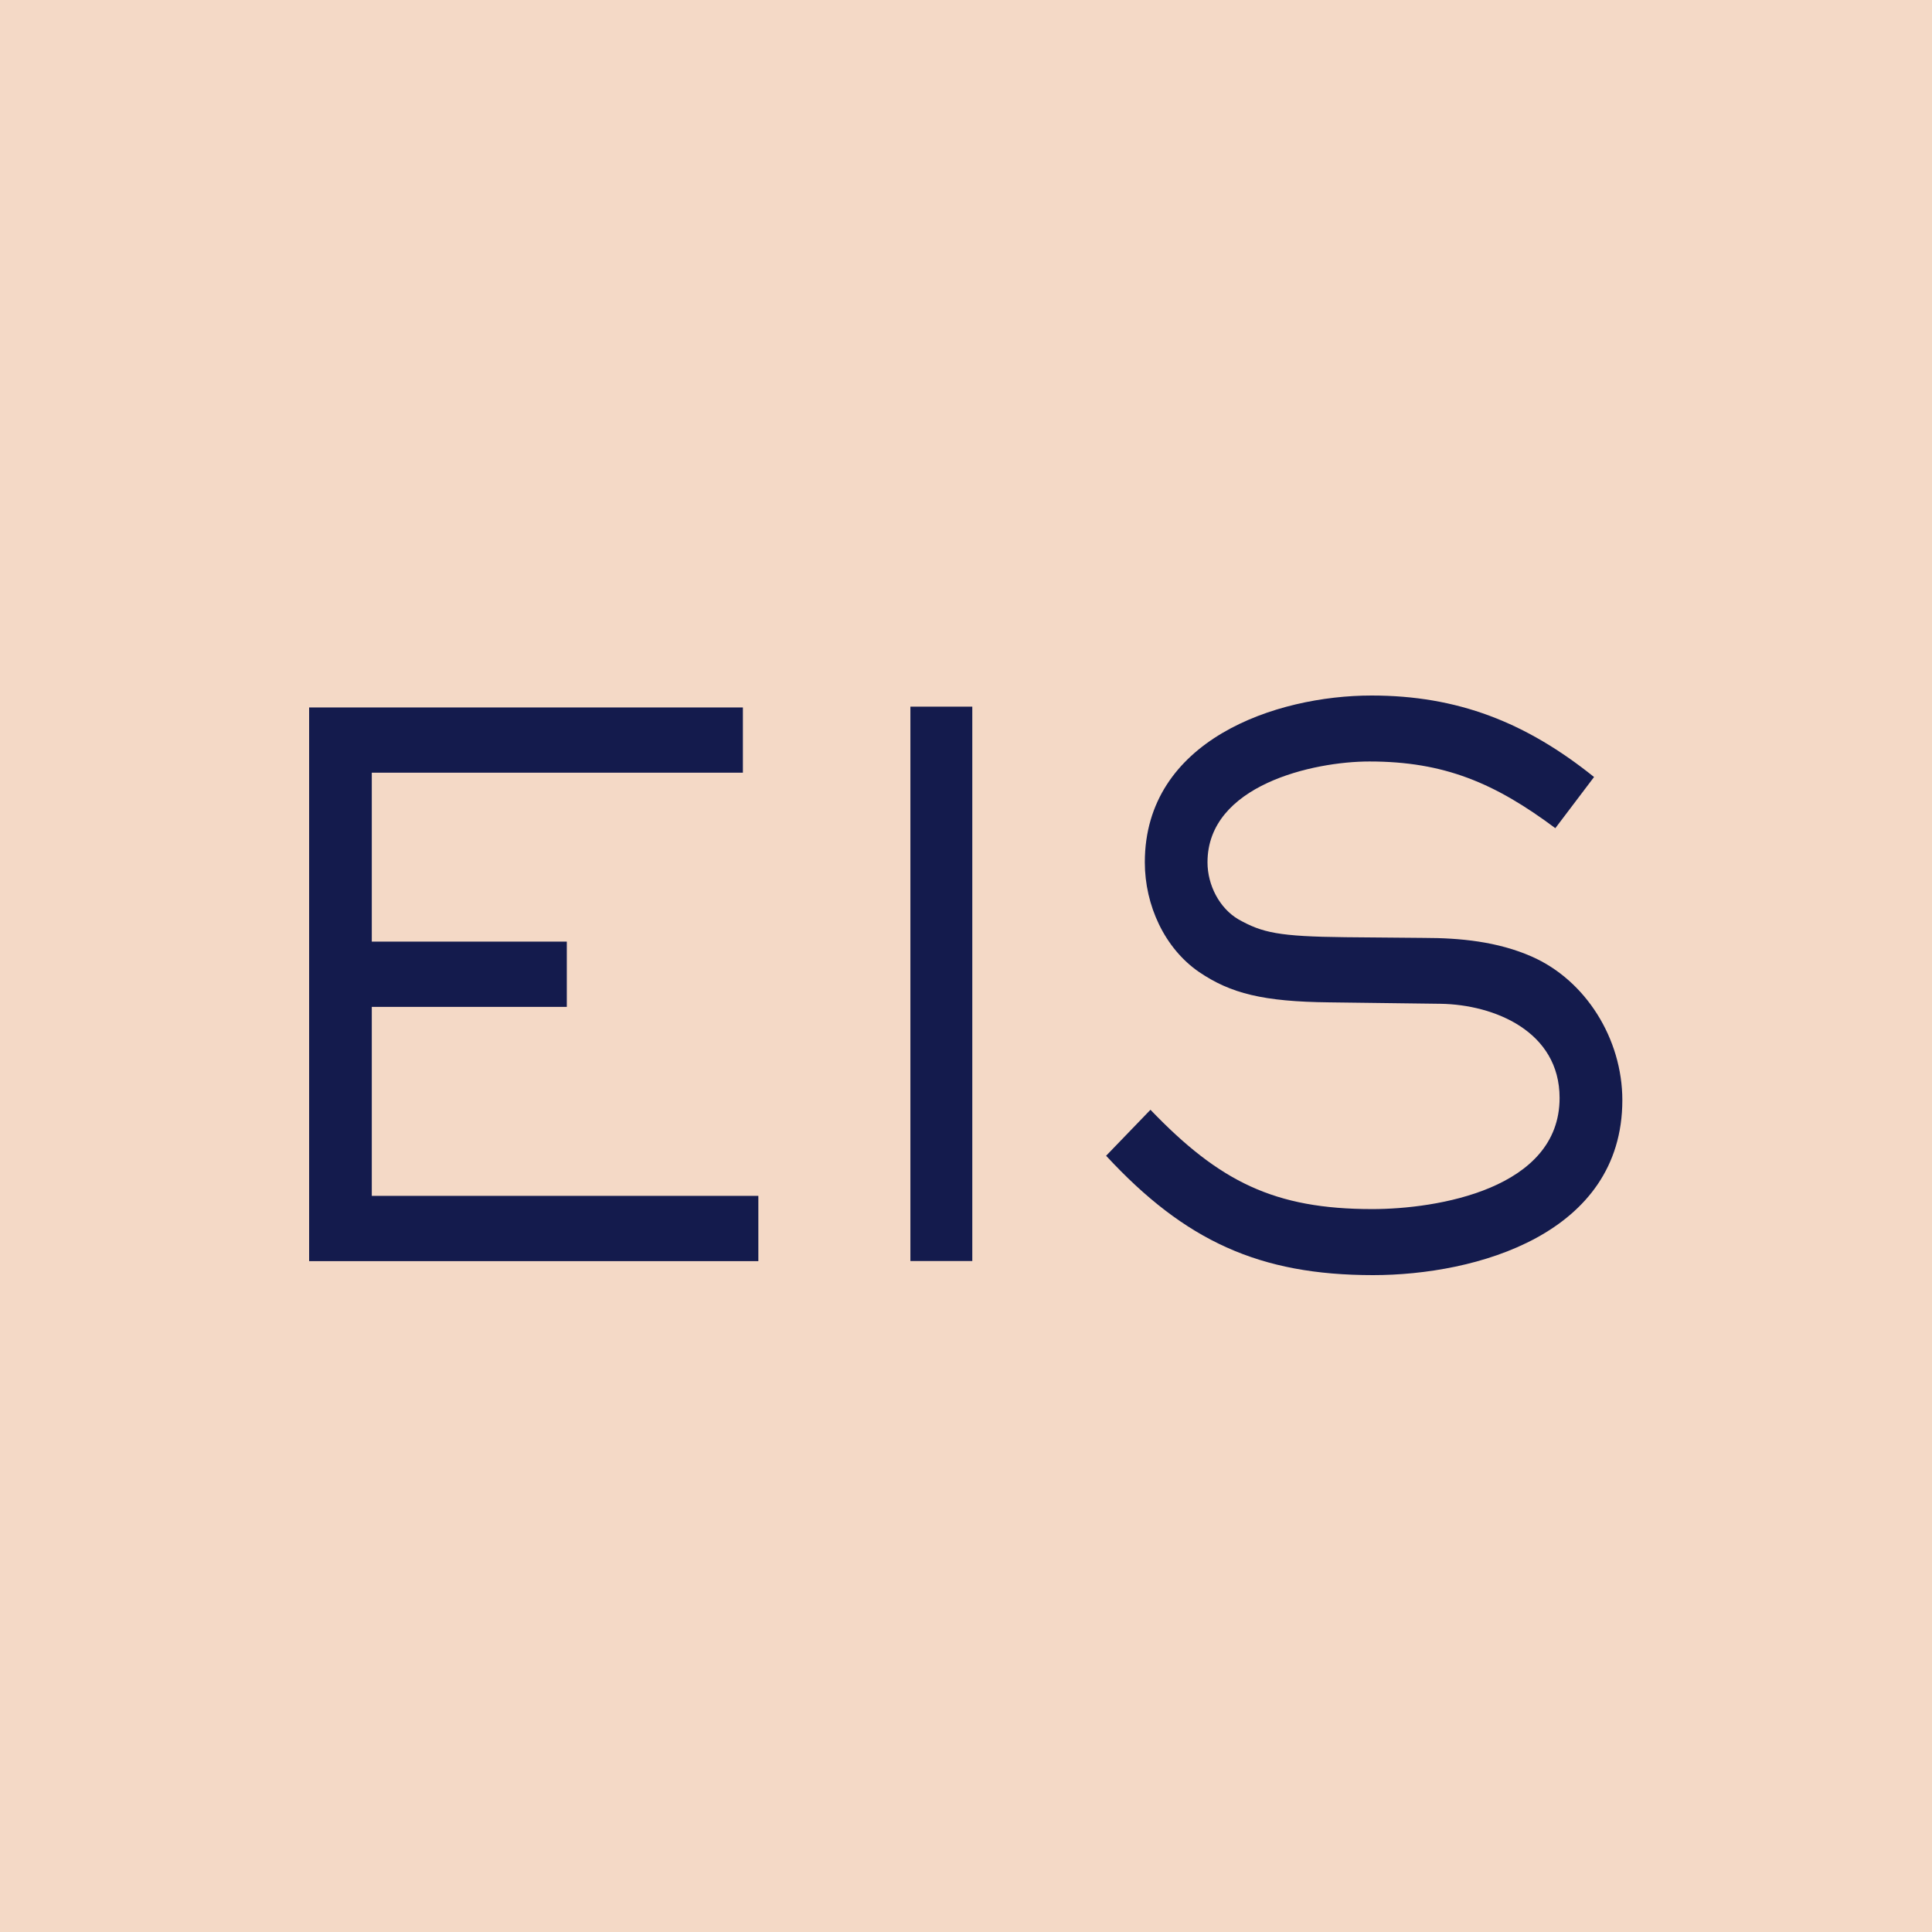
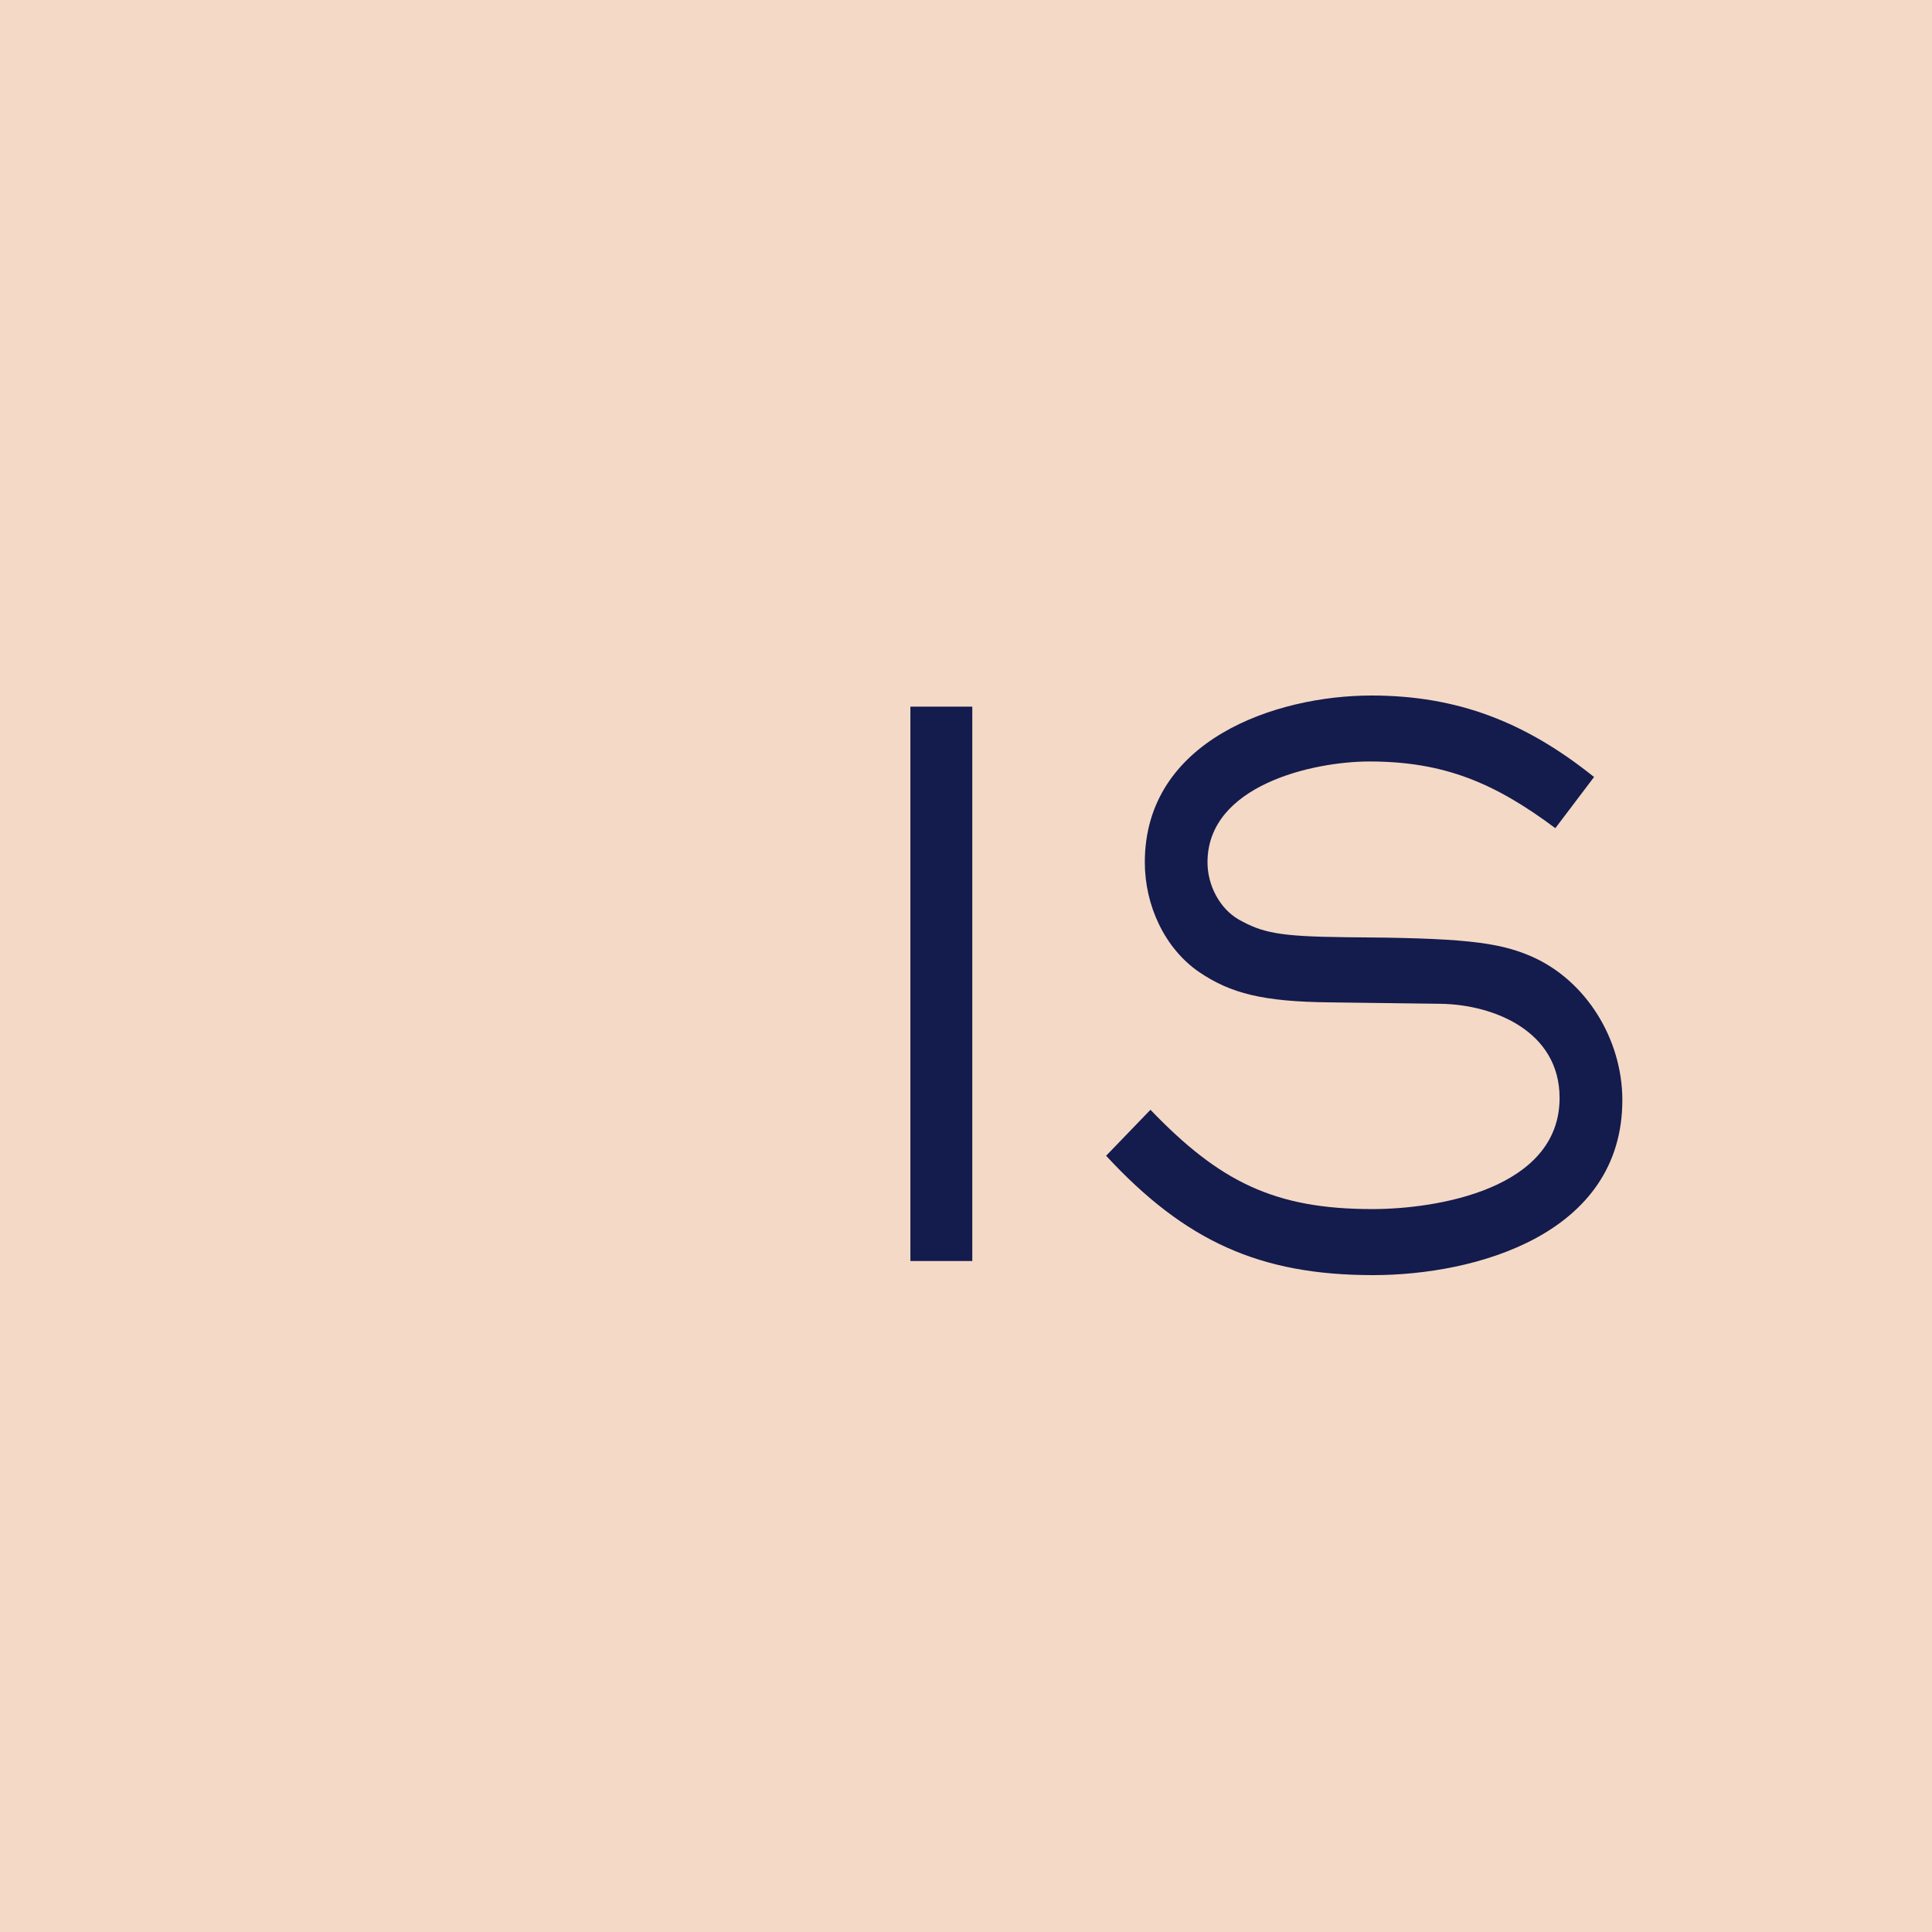
<svg xmlns="http://www.w3.org/2000/svg" width="50" height="50" viewBox="0 0 50 50" fill="none">
  <rect width="50" height="50" fill="#F4D9C6" />
-   <path d="M8 32.635V18.309H19.226V19.997H9.622V24.369H14.669V26.058H9.622V30.949H19.626V32.638H8V32.635Z" fill="#141B4D" />
  <path d="M23.561 32.635V18.288H25.163V32.635H23.561Z" fill="#141B4D" />
-   <path d="M35.533 33C32.599 33 30.669 32.118 28.626 29.911L29.774 28.721C31.561 30.582 32.982 31.291 35.514 31.291C37.19 31.291 40.362 30.772 40.362 28.415C40.362 26.689 38.668 25.999 37.282 25.978L34.403 25.941C32.69 25.922 31.852 25.712 31.031 25.155C30.139 24.542 29.628 23.429 29.628 22.316C29.628 19.153 33.017 18 35.495 18C37.719 18 39.487 18.69 41.254 20.109L40.252 21.433C38.684 20.263 37.373 19.707 35.441 19.707C33.984 19.707 31.25 20.32 31.25 22.316C31.25 22.91 31.561 23.506 32.052 23.794C32.671 24.14 33.09 24.236 34.822 24.255L36.846 24.273C37.794 24.273 38.759 24.369 39.635 24.753C41.037 25.366 41.986 26.883 41.986 28.473C41.984 31.945 38.194 33 35.533 33Z" fill="#141B4D" />
+   <path d="M35.533 33C32.599 33 30.669 32.118 28.626 29.911L29.774 28.721C31.561 30.582 32.982 31.291 35.514 31.291C37.19 31.291 40.362 30.772 40.362 28.415C40.362 26.689 38.668 25.999 37.282 25.978L34.403 25.941C32.69 25.922 31.852 25.712 31.031 25.155C30.139 24.542 29.628 23.429 29.628 22.316C29.628 19.153 33.017 18 35.495 18C37.719 18 39.487 18.69 41.254 20.109L40.252 21.433C38.684 20.263 37.373 19.707 35.441 19.707C33.984 19.707 31.25 20.32 31.25 22.316C31.25 22.91 31.561 23.506 32.052 23.794C32.671 24.14 33.09 24.236 34.822 24.255C37.794 24.273 38.759 24.369 39.635 24.753C41.037 25.366 41.986 26.883 41.986 28.473C41.984 31.945 38.194 33 35.533 33Z" fill="#141B4D" />
</svg>